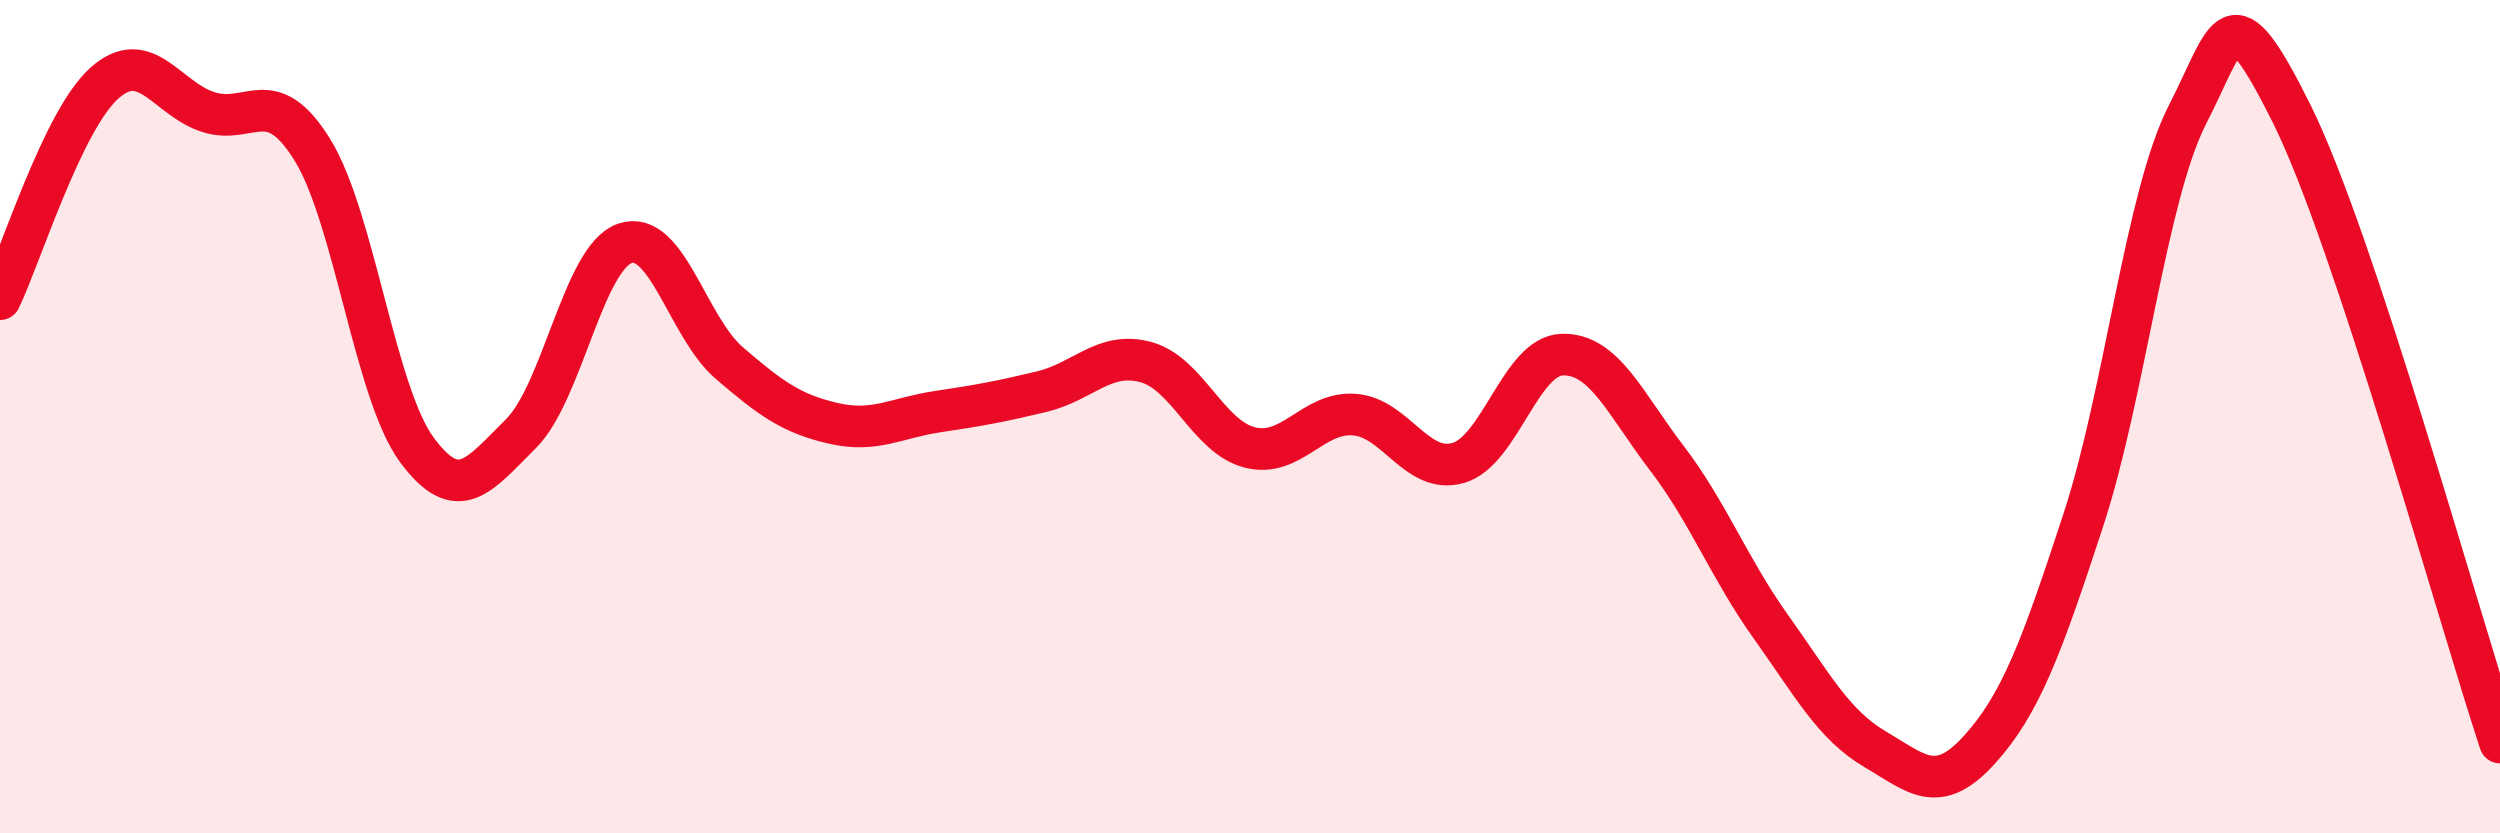
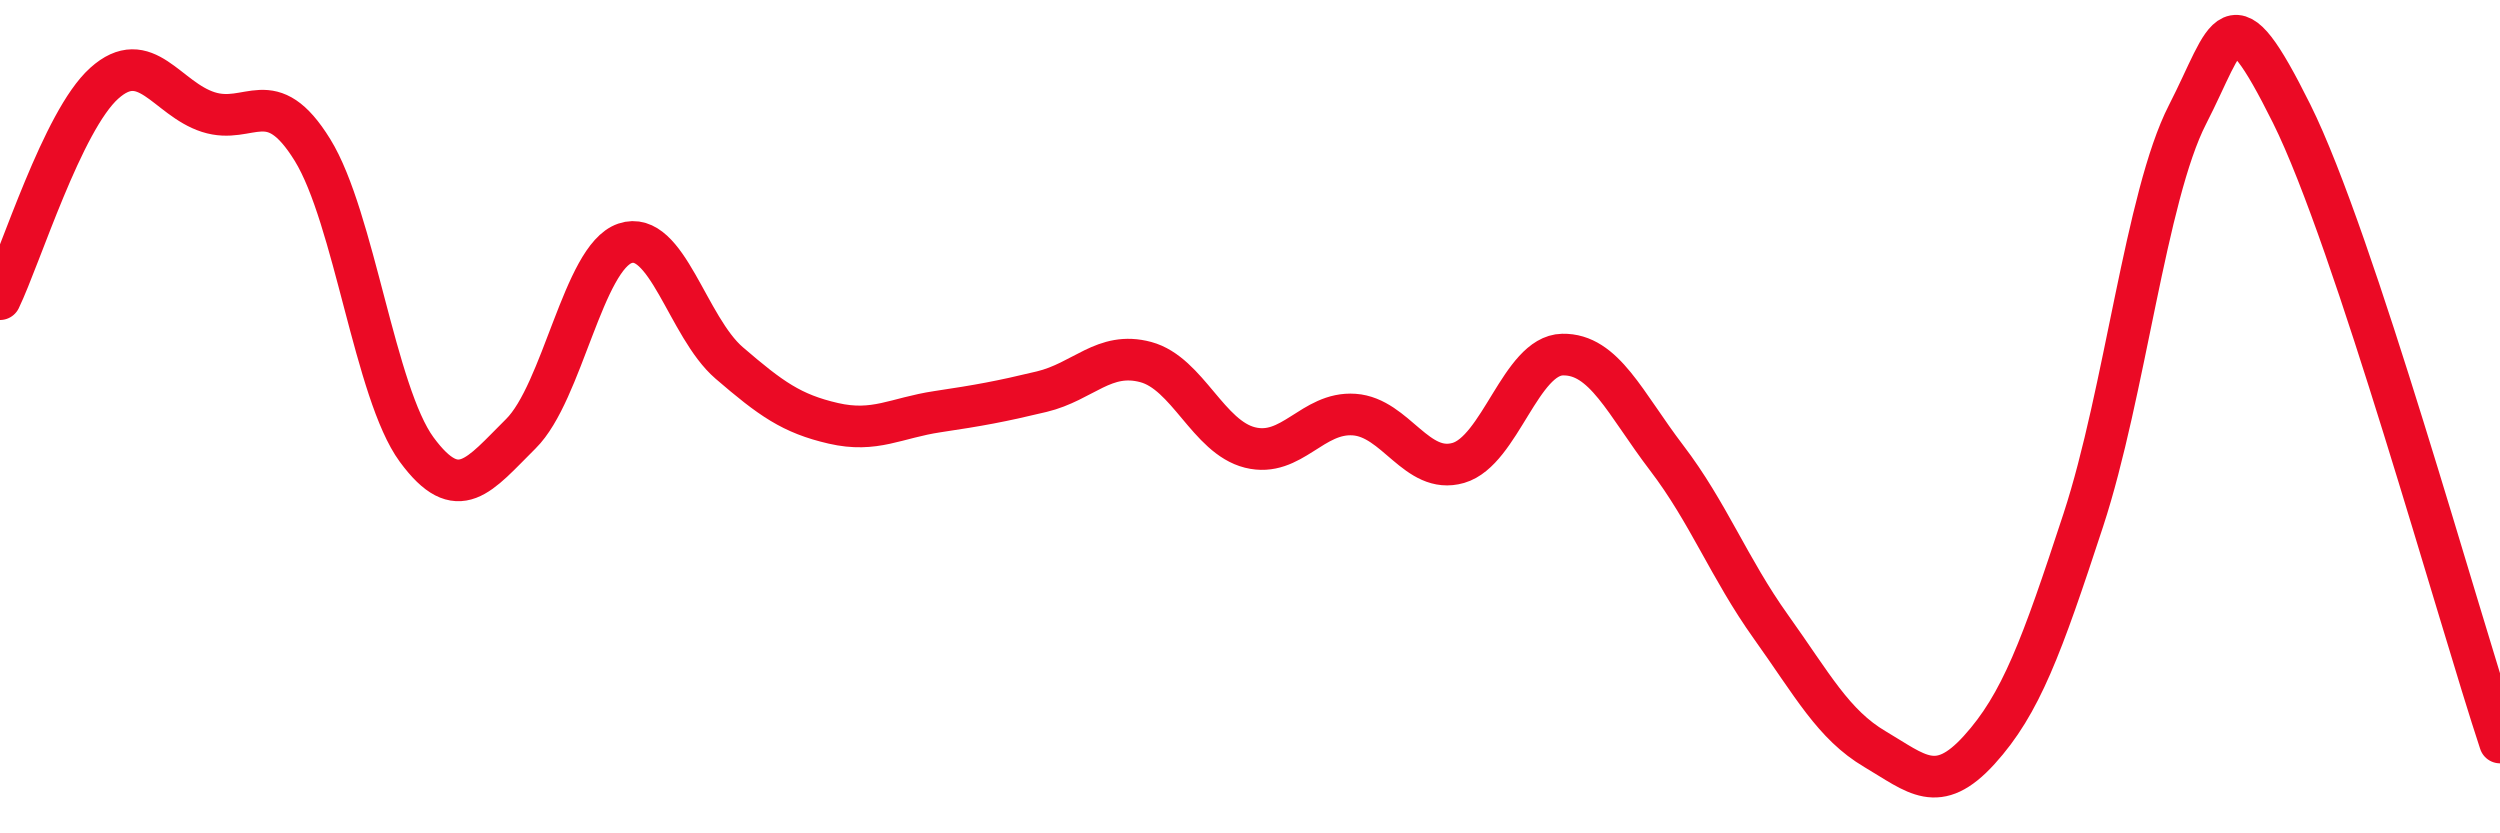
<svg xmlns="http://www.w3.org/2000/svg" width="60" height="20" viewBox="0 0 60 20">
-   <path d="M 0,7.18 C 0.5,6.14 1.5,2.9 2.5,2 C 3.5,1.1 4,2.37 5,2.69 C 6,3.01 6.5,1.98 7.5,3.6 C 8.5,5.22 9,9.43 10,10.79 C 11,12.15 11.5,11.4 12.5,10.41 C 13.5,9.42 14,6.18 15,5.84 C 16,5.5 16.5,7.85 17.5,8.71 C 18.5,9.57 19,9.93 20,10.16 C 21,10.39 21.5,10.03 22.5,9.88 C 23.5,9.73 24,9.64 25,9.4 C 26,9.16 26.5,8.42 27.5,8.69 C 28.5,8.96 29,10.49 30,10.74 C 31,10.99 31.5,9.88 32.5,9.95 C 33.5,10.02 34,11.4 35,11.11 C 36,10.82 36.5,8.53 37.5,8.51 C 38.5,8.49 39,9.68 40,10.99 C 41,12.3 41.5,13.64 42.5,15.04 C 43.5,16.44 44,17.39 45,17.98 C 46,18.57 46.5,19.1 47.5,18 C 48.5,16.9 49,15.53 50,12.48 C 51,9.43 51.5,4.7 52.5,2.75 C 53.5,0.8 53.5,-0.28 55,2.73 C 56.5,5.74 59,14.8 60,17.82L60 20L0 20Z" fill="#EB0A25" opacity="0.1" stroke-linecap="round" stroke-linejoin="round" />
  <path d="M 0,7.18 C 0.5,6.14 1.5,2.9 2.5,2 C 3.5,1.1 4,2.37 5,2.69 C 6,3.01 6.5,1.98 7.5,3.6 C 8.5,5.22 9,9.43 10,10.79 C 11,12.15 11.5,11.4 12.5,10.41 C 13.5,9.42 14,6.18 15,5.84 C 16,5.5 16.5,7.85 17.5,8.71 C 18.5,9.57 19,9.93 20,10.16 C 21,10.39 21.5,10.03 22.5,9.88 C 23.5,9.73 24,9.64 25,9.4 C 26,9.16 26.5,8.42 27.5,8.69 C 28.5,8.96 29,10.49 30,10.74 C 31,10.99 31.5,9.88 32.5,9.95 C 33.5,10.02 34,11.4 35,11.11 C 36,10.82 36.5,8.53 37.5,8.51 C 38.5,8.49 39,9.68 40,10.99 C 41,12.3 41.5,13.64 42.5,15.04 C 43.5,16.44 44,17.39 45,17.98 C 46,18.57 46.5,19.1 47.5,18 C 48.5,16.9 49,15.53 50,12.48 C 51,9.43 51.5,4.7 52.5,2.75 C 53.5,0.8 53.5,-0.28 55,2.73 C 56.5,5.74 59,14.8 60,17.82" stroke="#EB0A25" stroke-width="1" fill="none" stroke-linecap="round" stroke-linejoin="round" />
</svg>